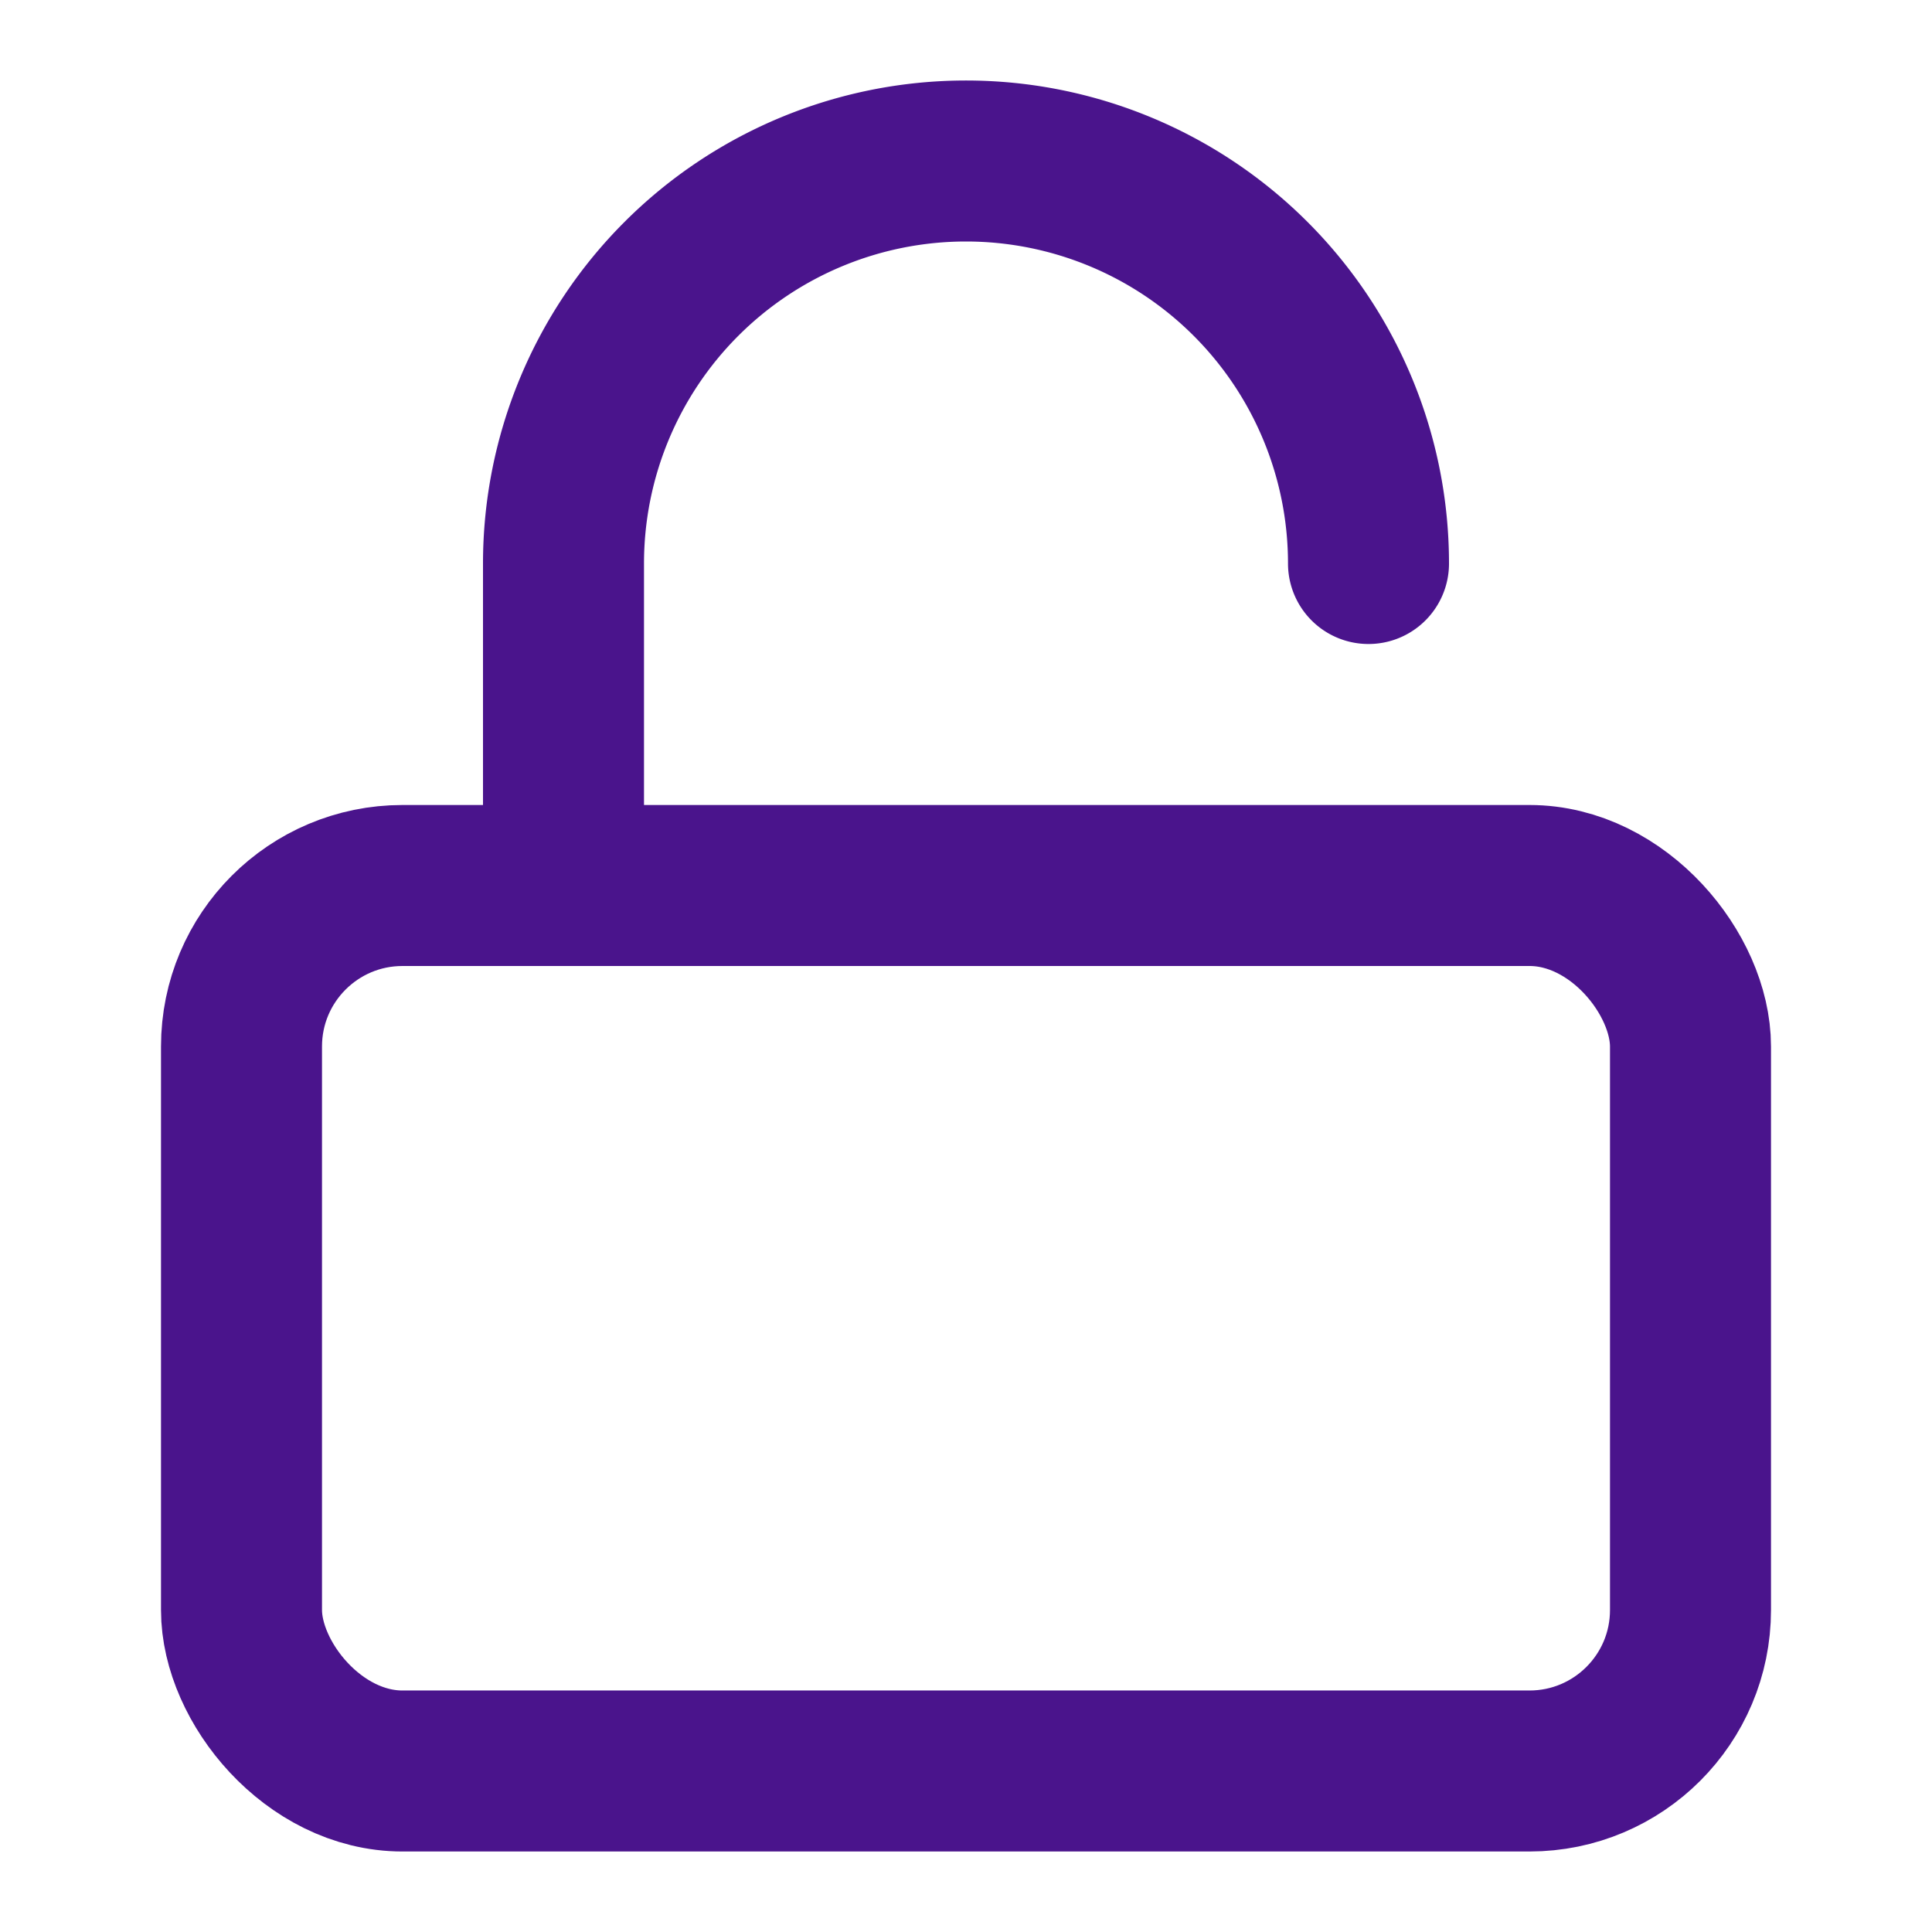
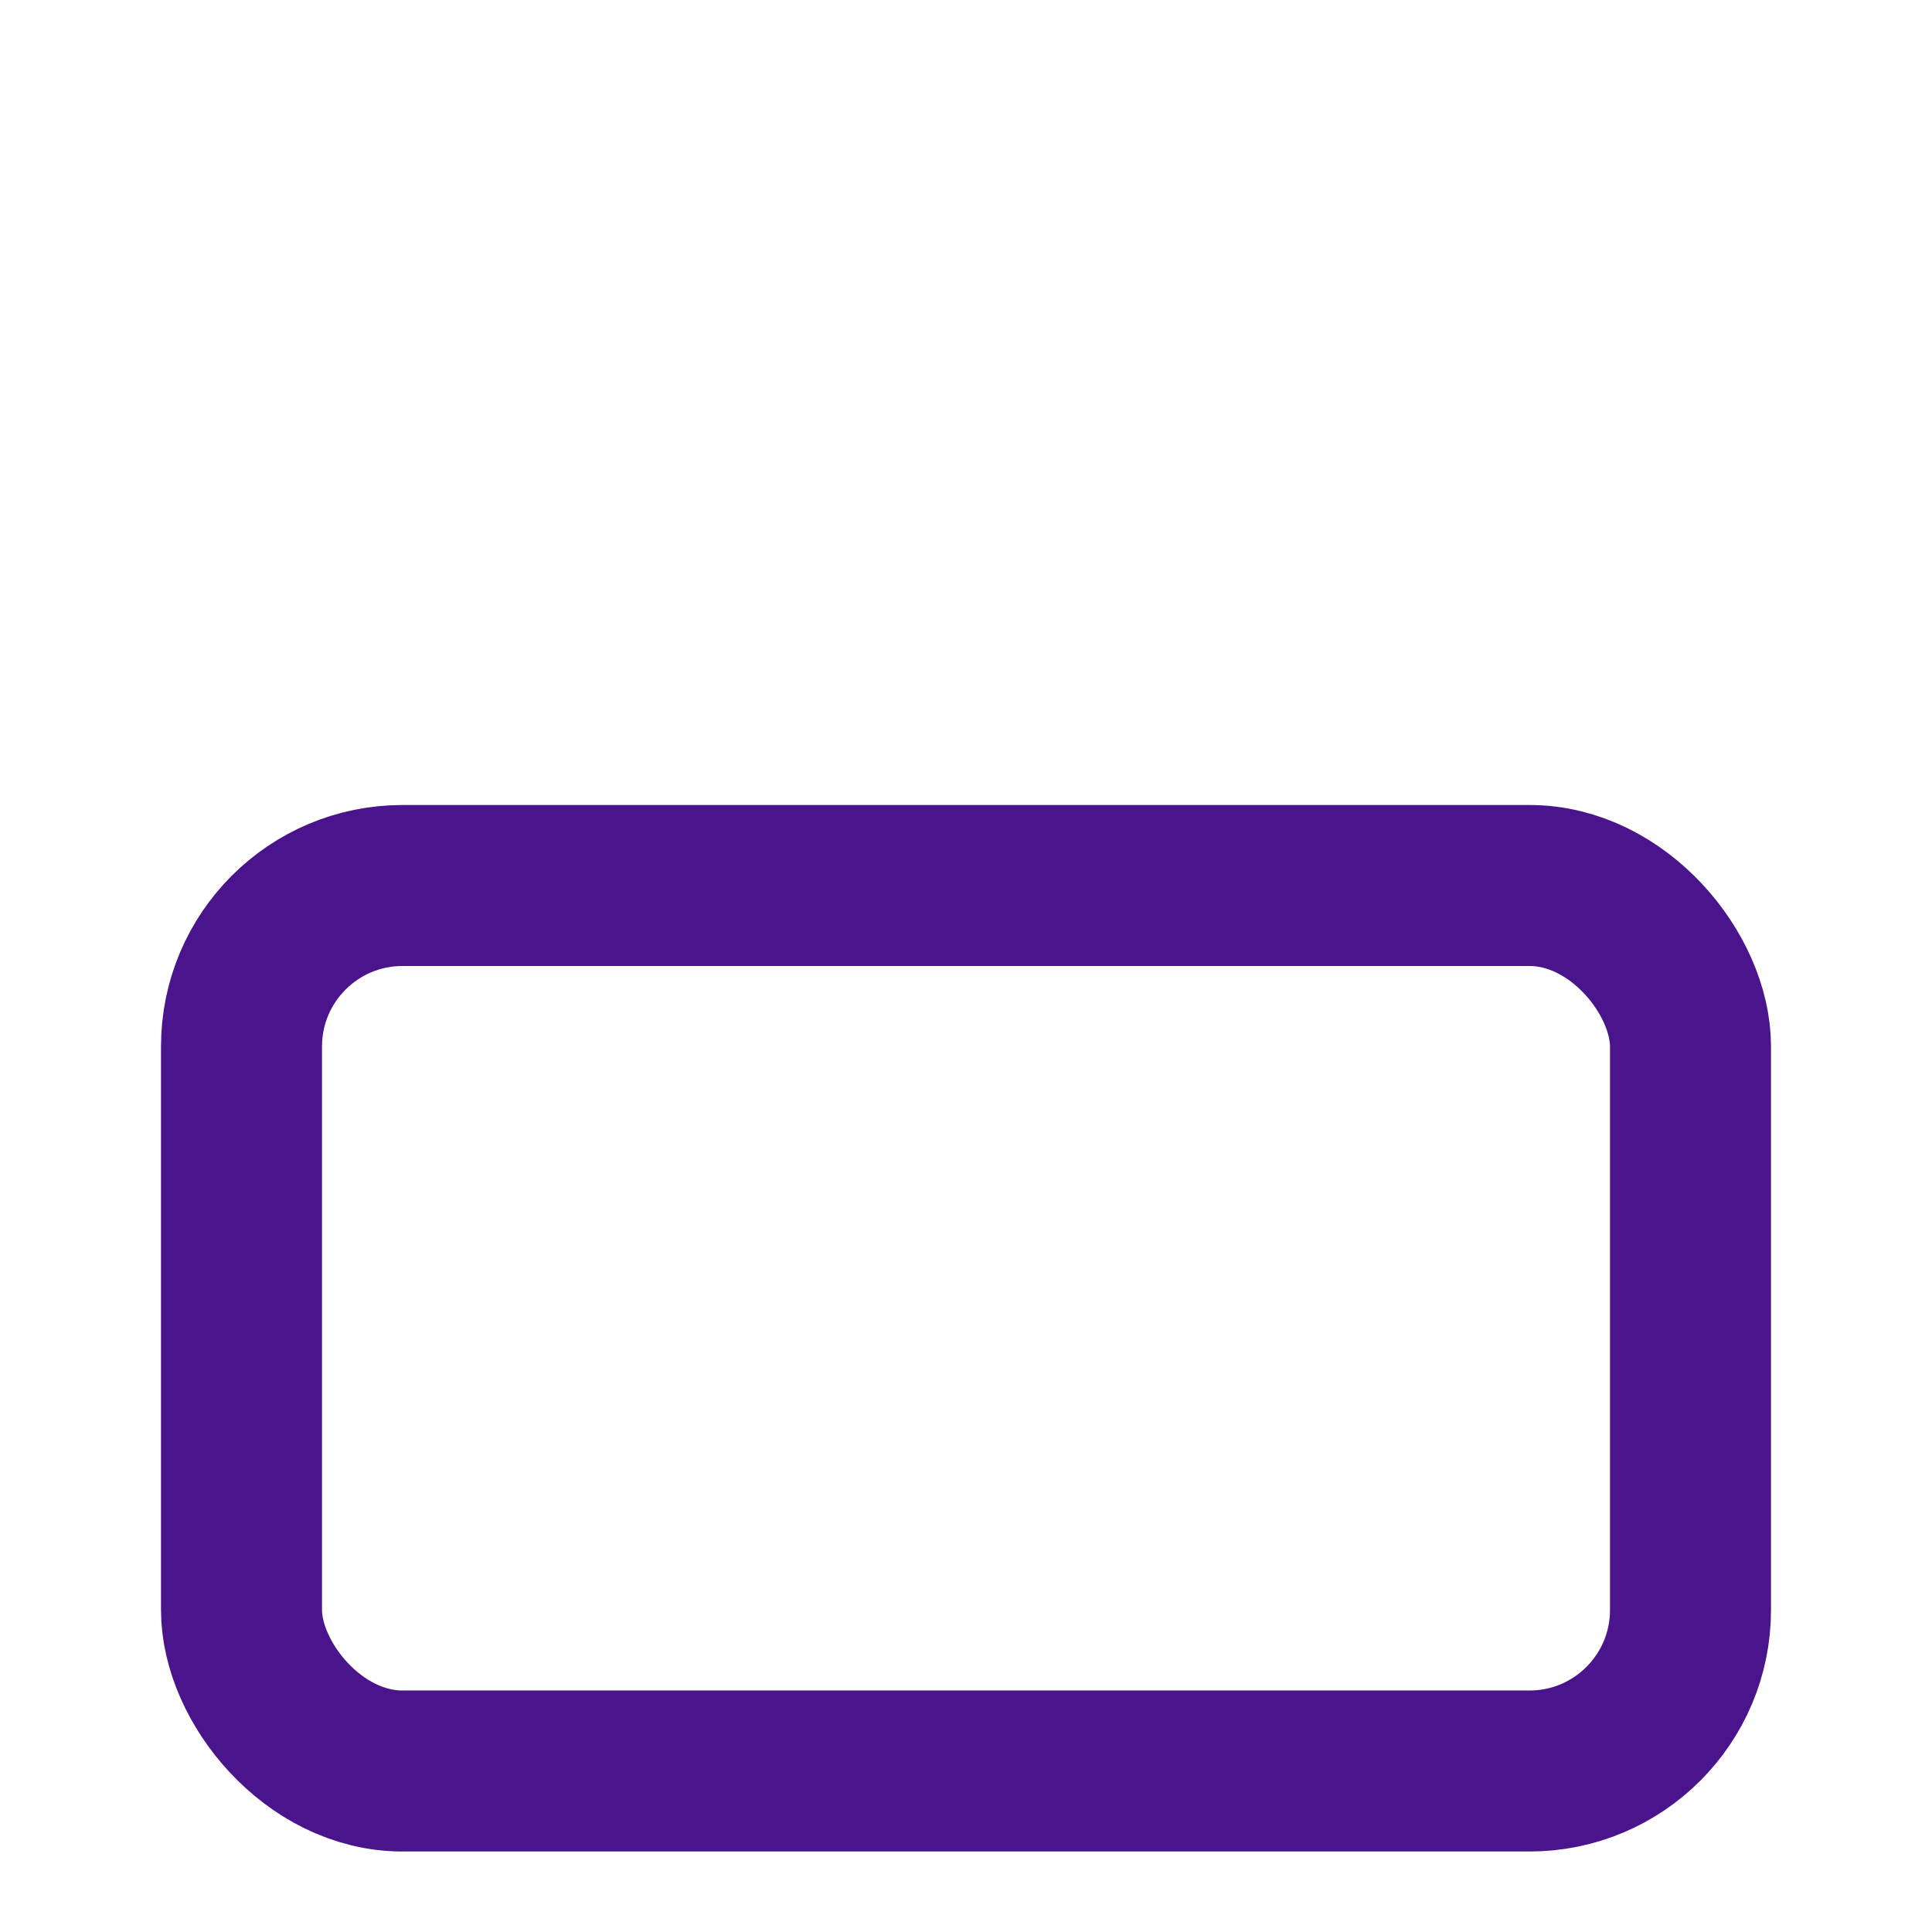
<svg xmlns="http://www.w3.org/2000/svg" viewBox="0 0 24 24" fill="none" stroke="#4a148c" stroke-width="2" stroke-linecap="round" stroke-linejoin="round">
  <rect x="3" y="11" width="18" height="11" rx="2" ry="2" />
-   <path d="M7 11V7a5 5 0 0110 0" />
</svg>